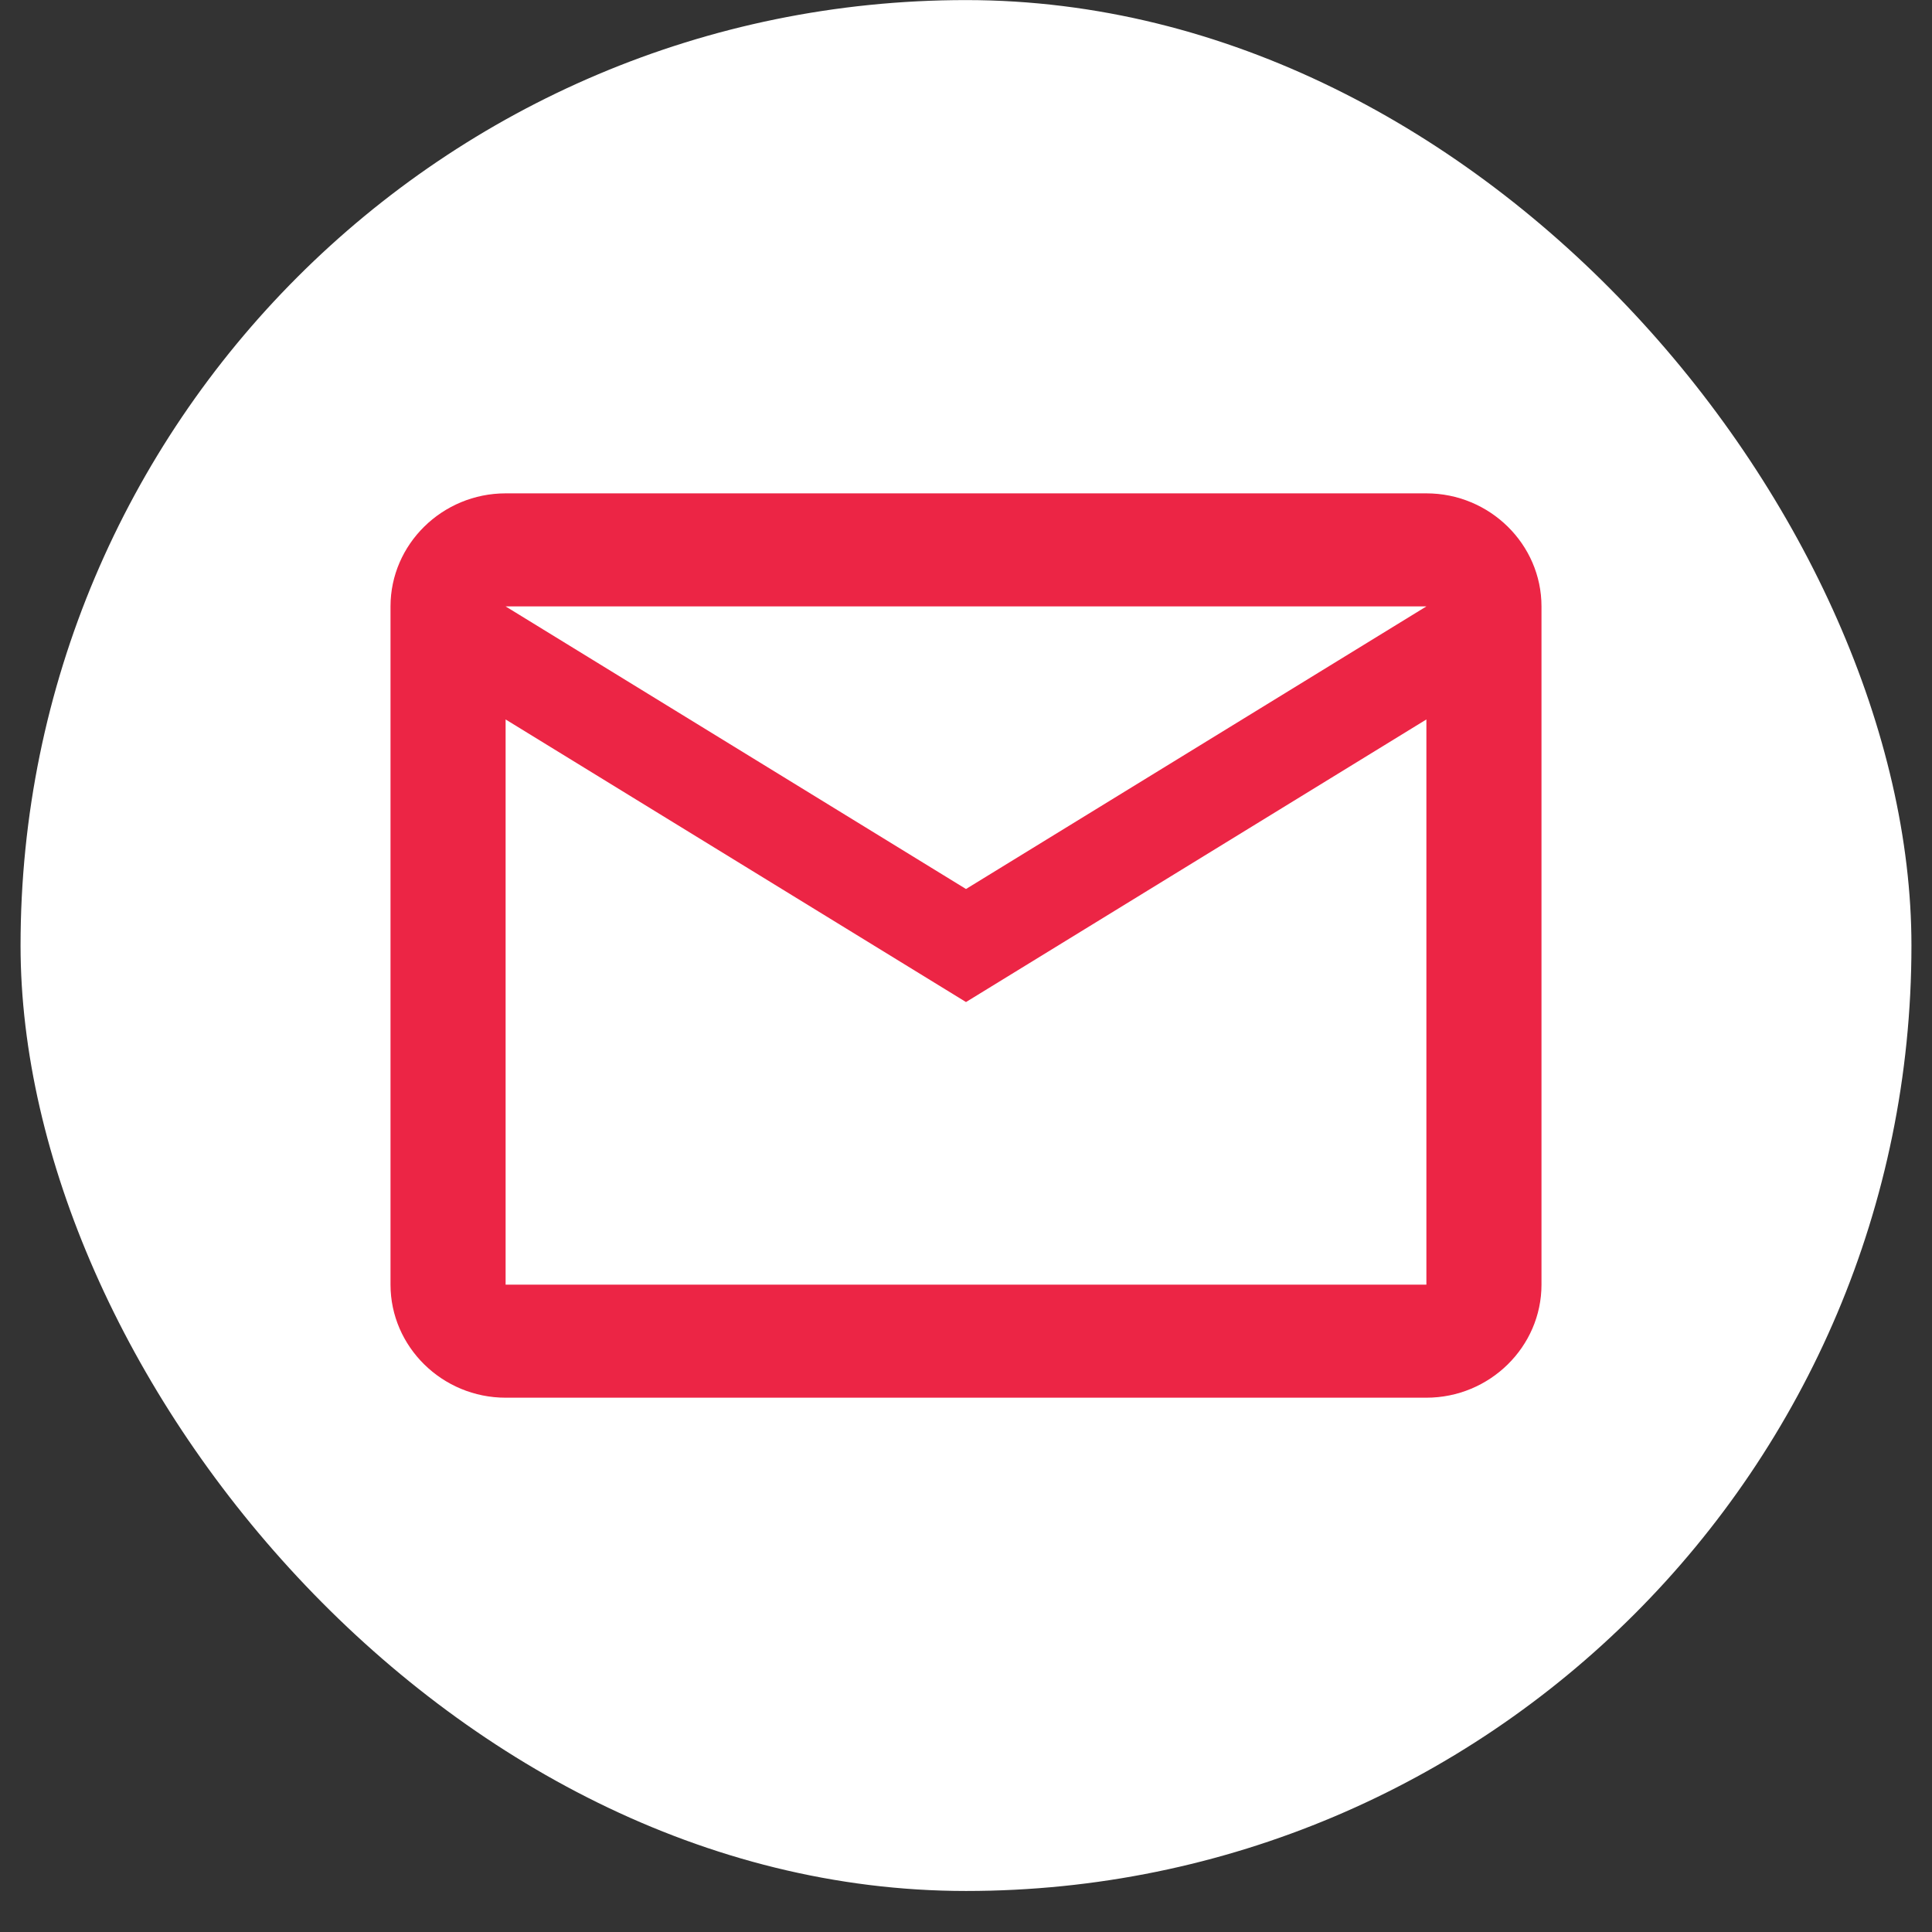
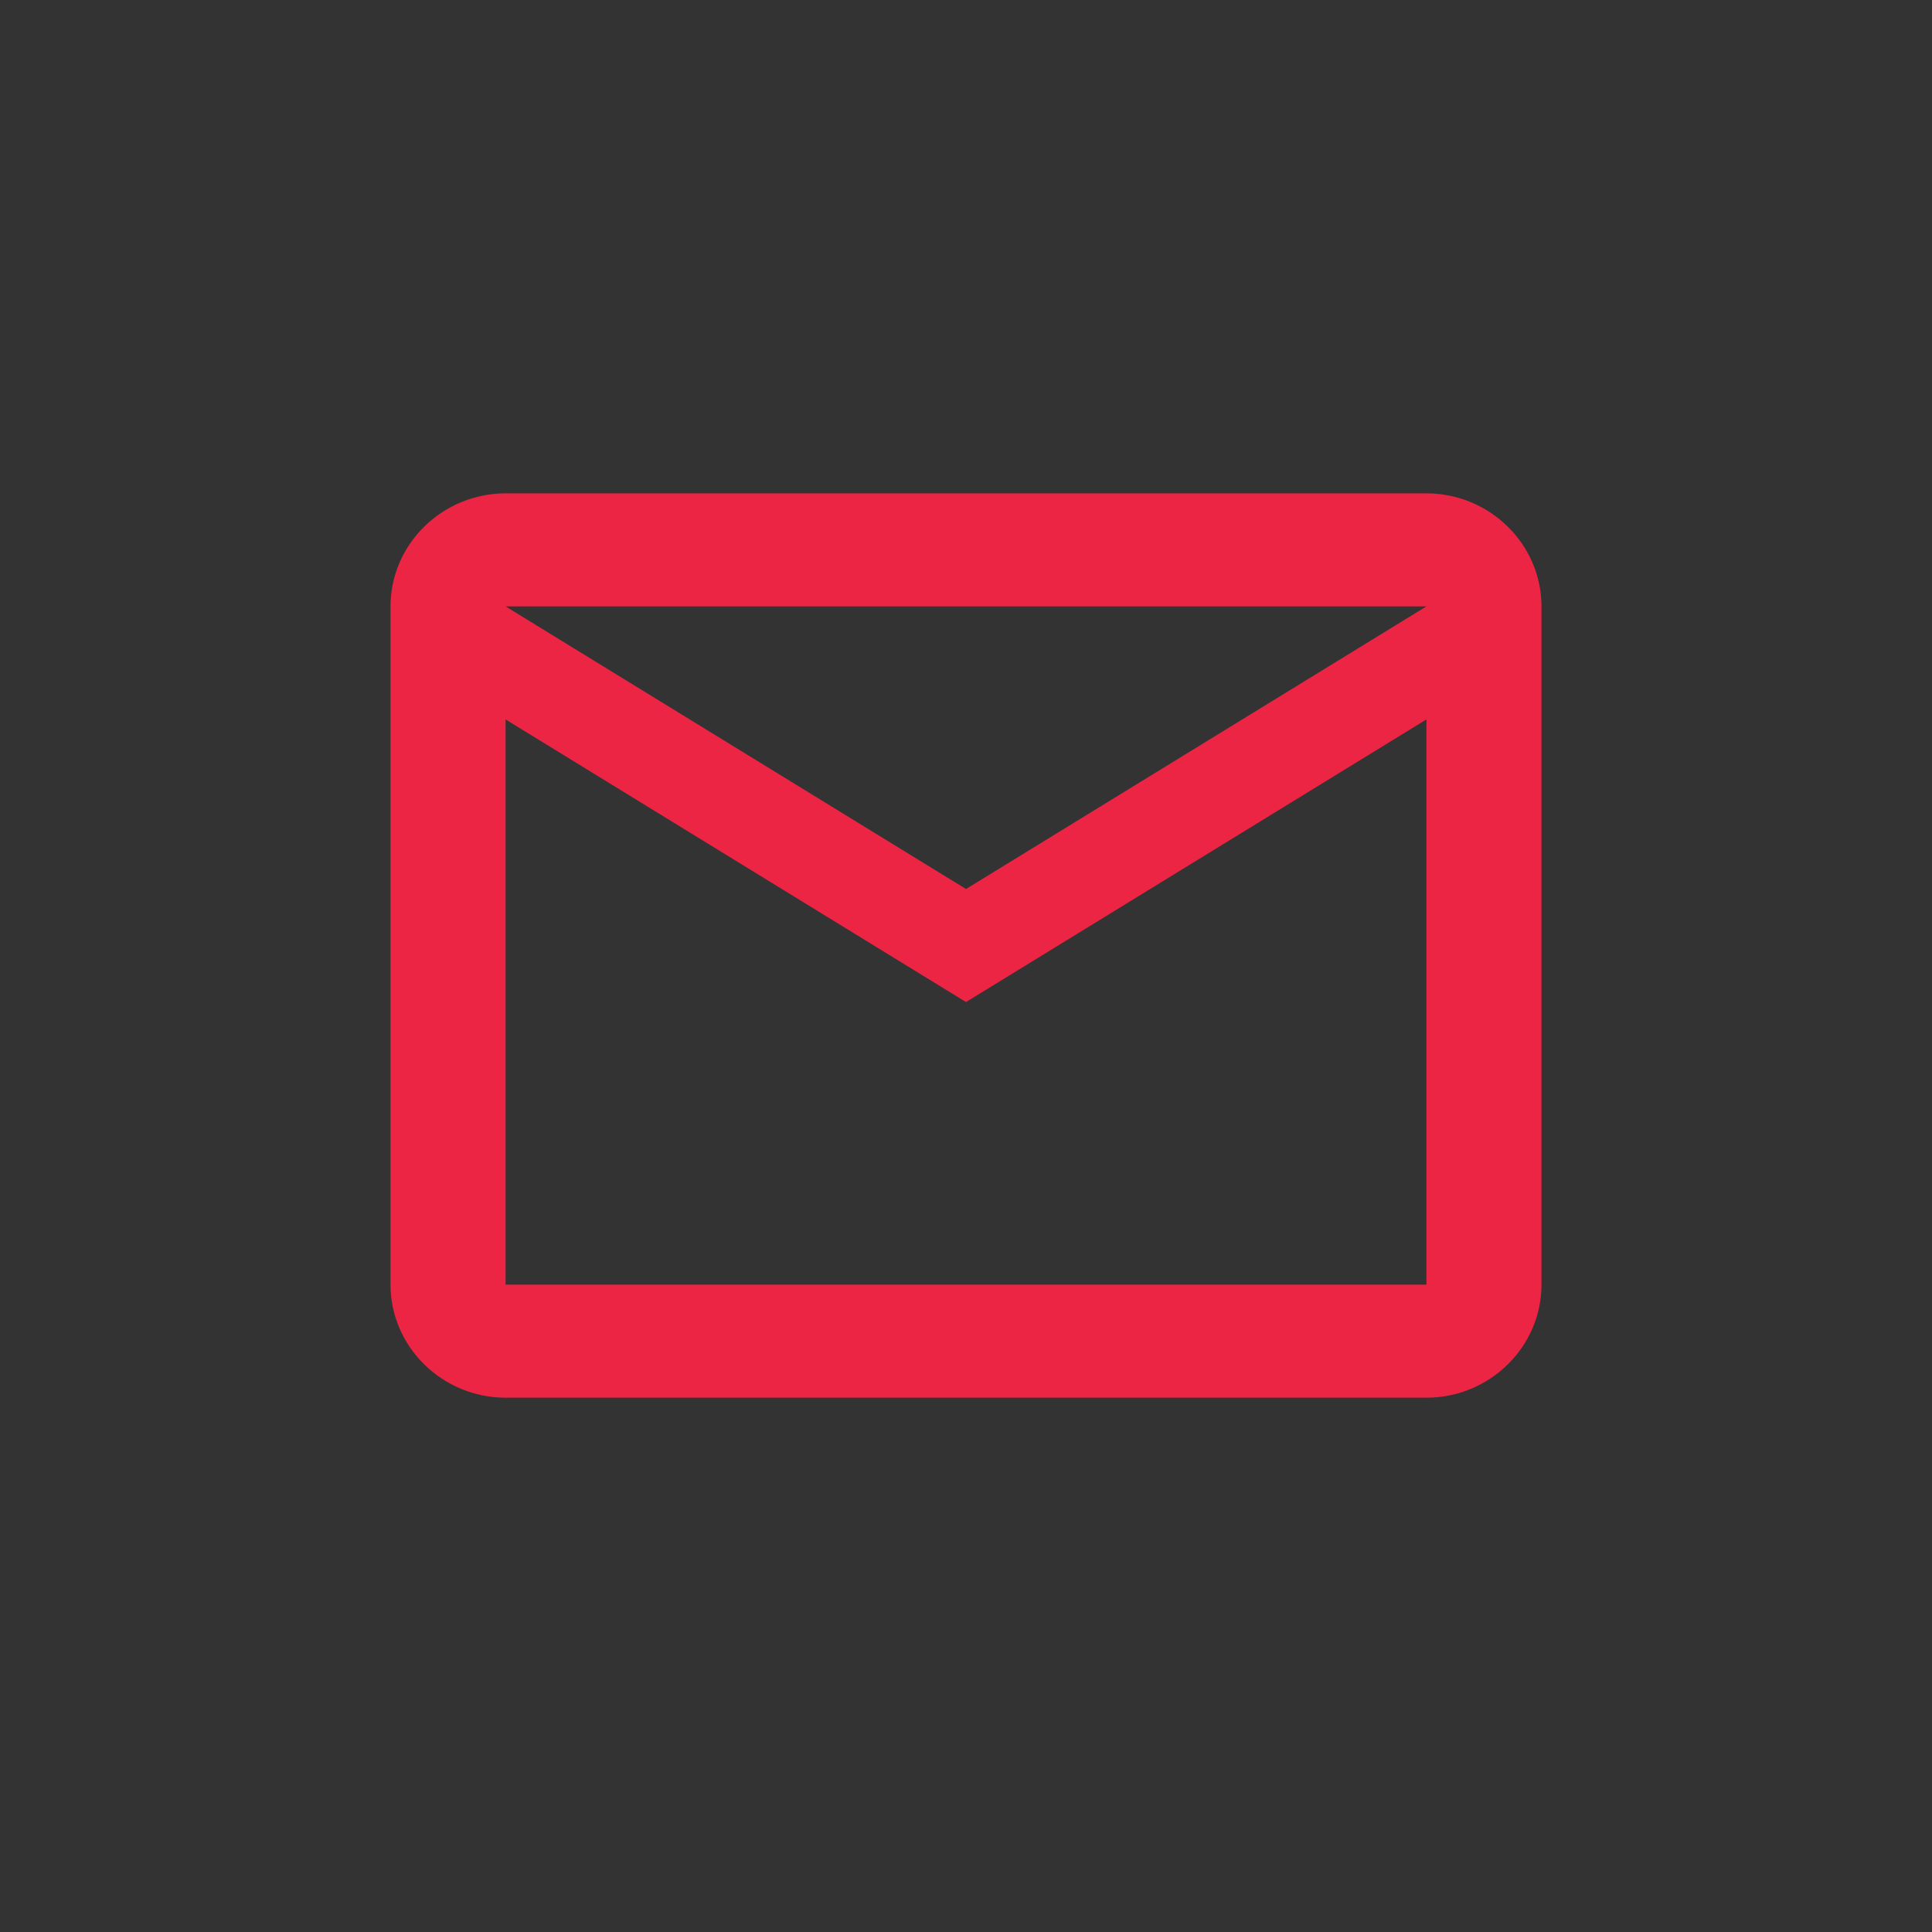
<svg xmlns="http://www.w3.org/2000/svg" width="47" height="47" viewBox="0 0 47 47" fill="none">
  <rect x="0" y="0" width="47" height="47" fill="#333333" stroke="none" />
-   <rect x="0.5" y="0.002" width="46" height="46" rx="23" fill="white" />
  <path d="M37.5 14.752C37.5 13.239 36.24 12.002 34.7 12.002H12.3C10.76 12.002 9.5 13.239 9.5 14.752V31.252C9.5 32.764 10.76 34.002 12.3 34.002H34.7C36.24 34.002 37.5 32.764 37.5 31.252V14.752ZM34.7 14.752L23.5 21.627L12.3 14.752H34.7ZM34.7 31.252H12.3V17.502L23.5 24.377L34.7 17.502V31.252Z" fill="#EC2545" />
</svg>